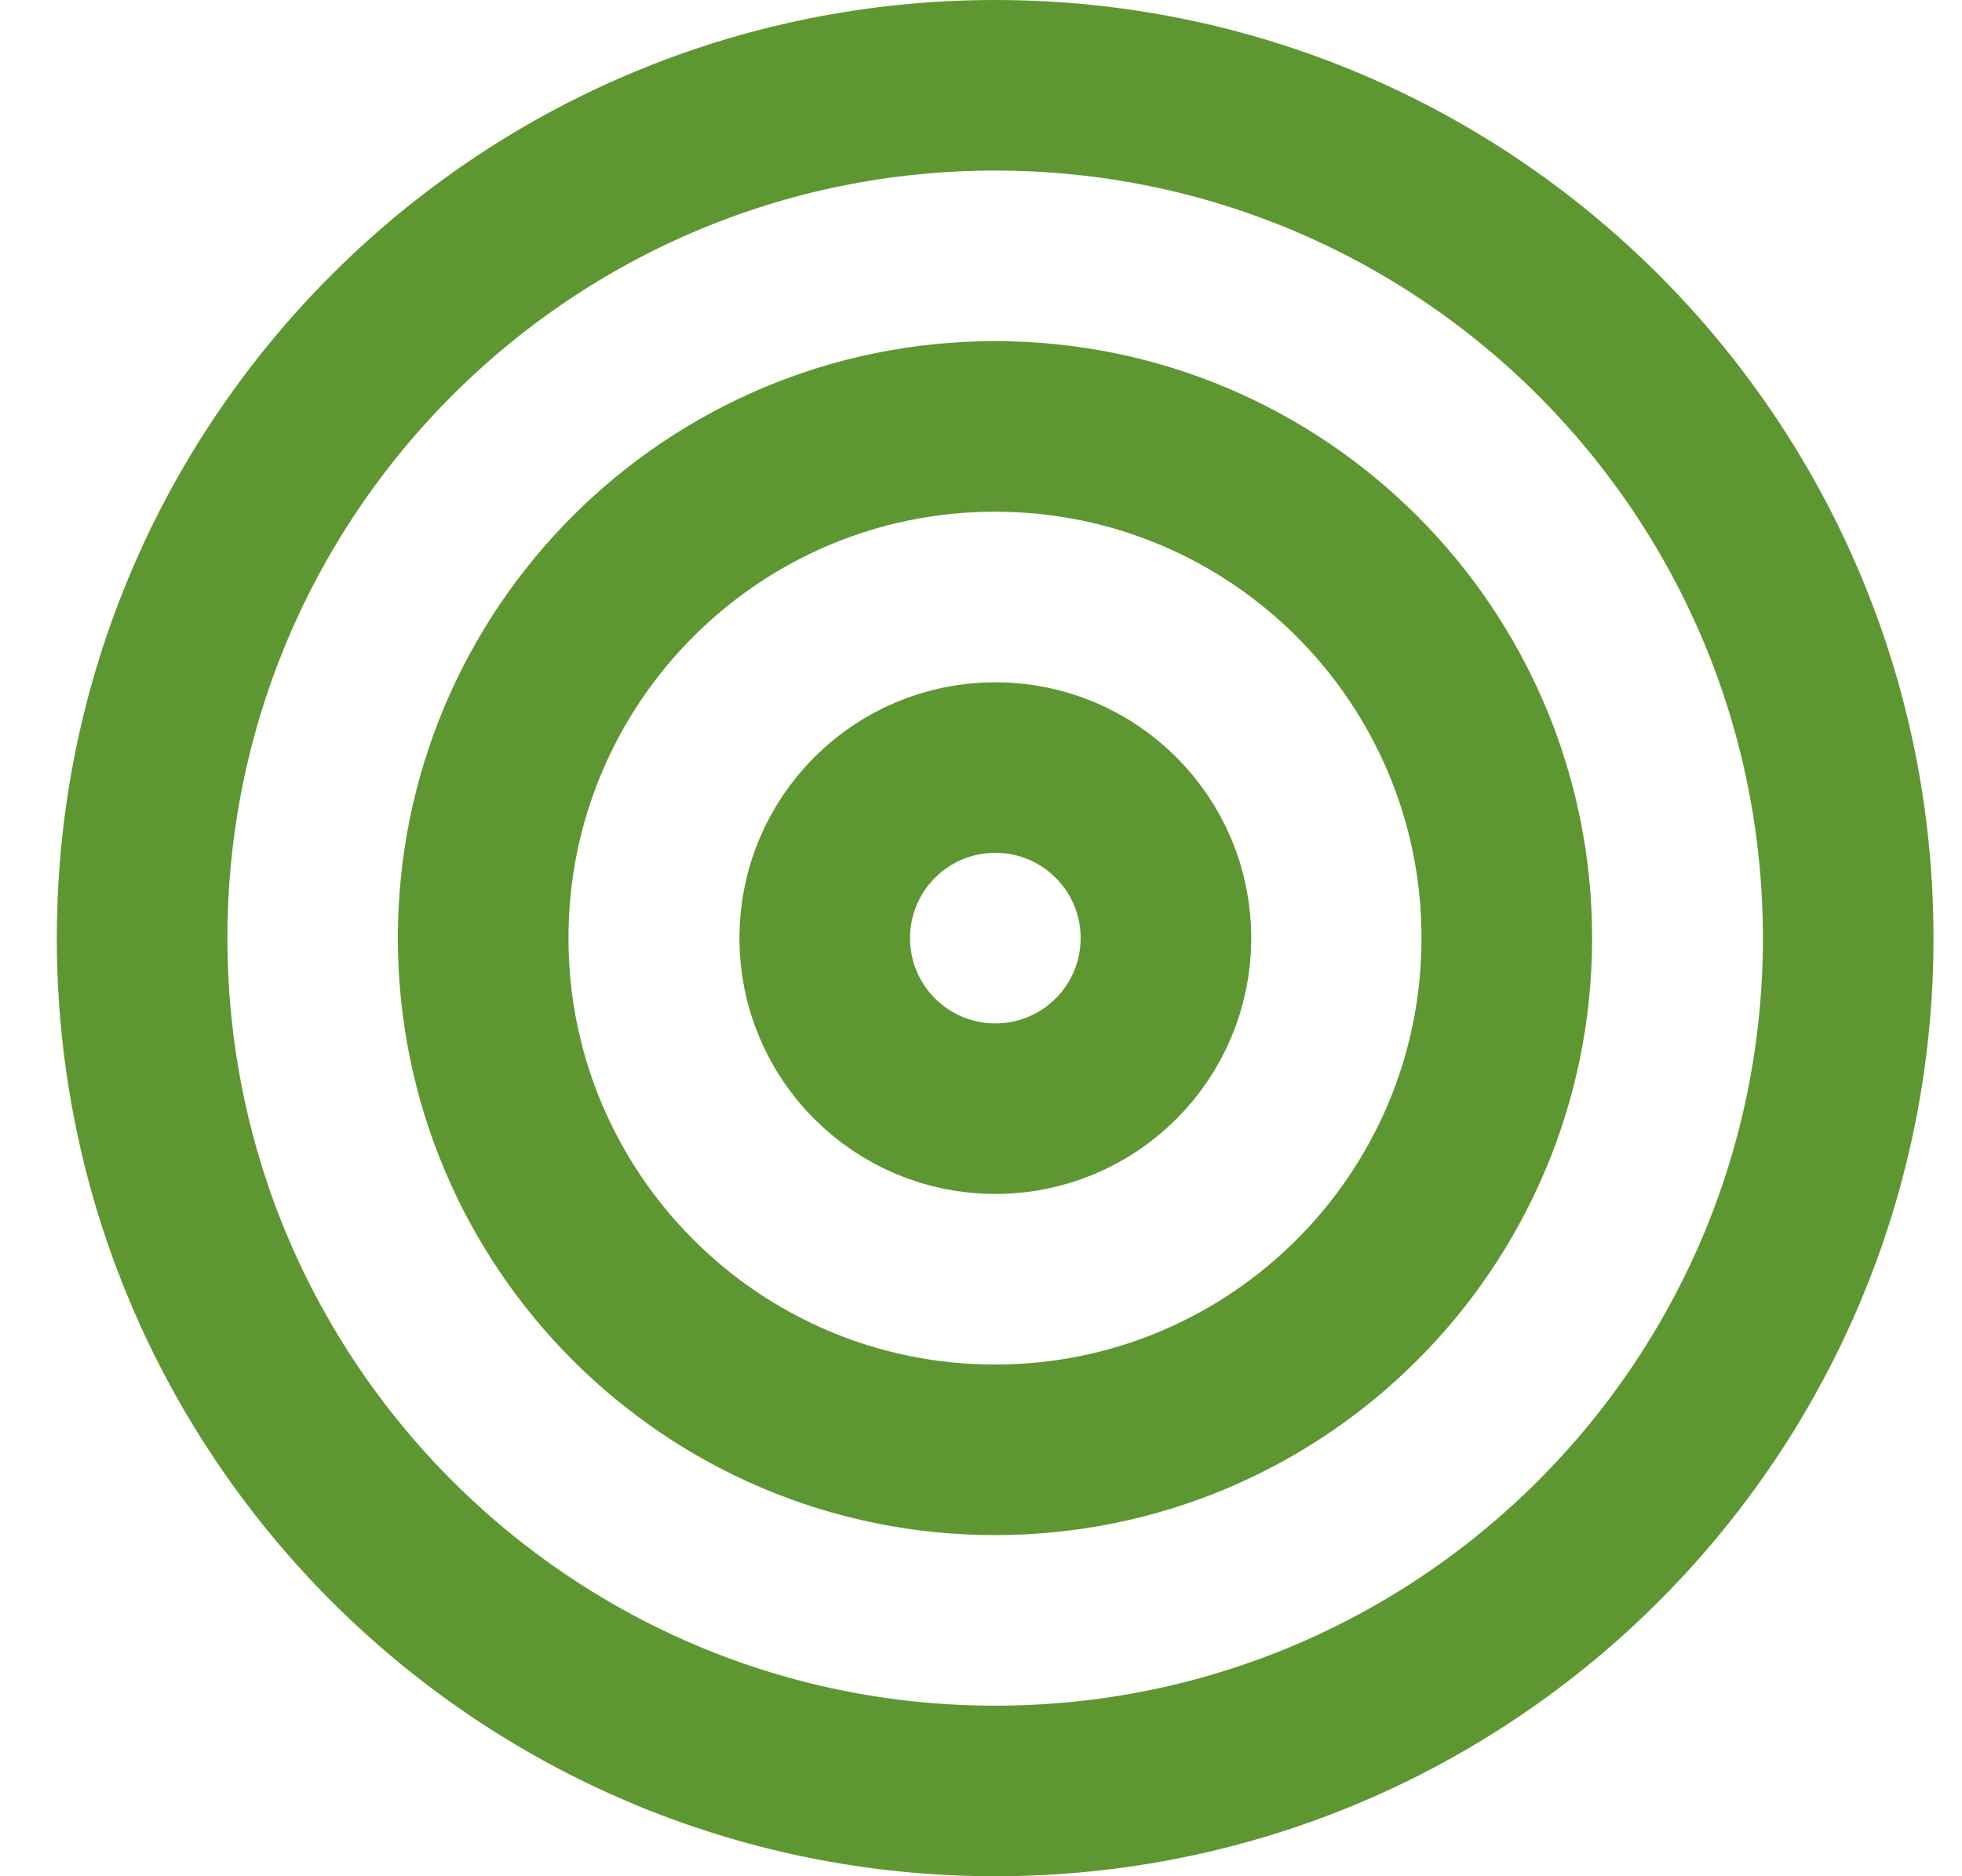
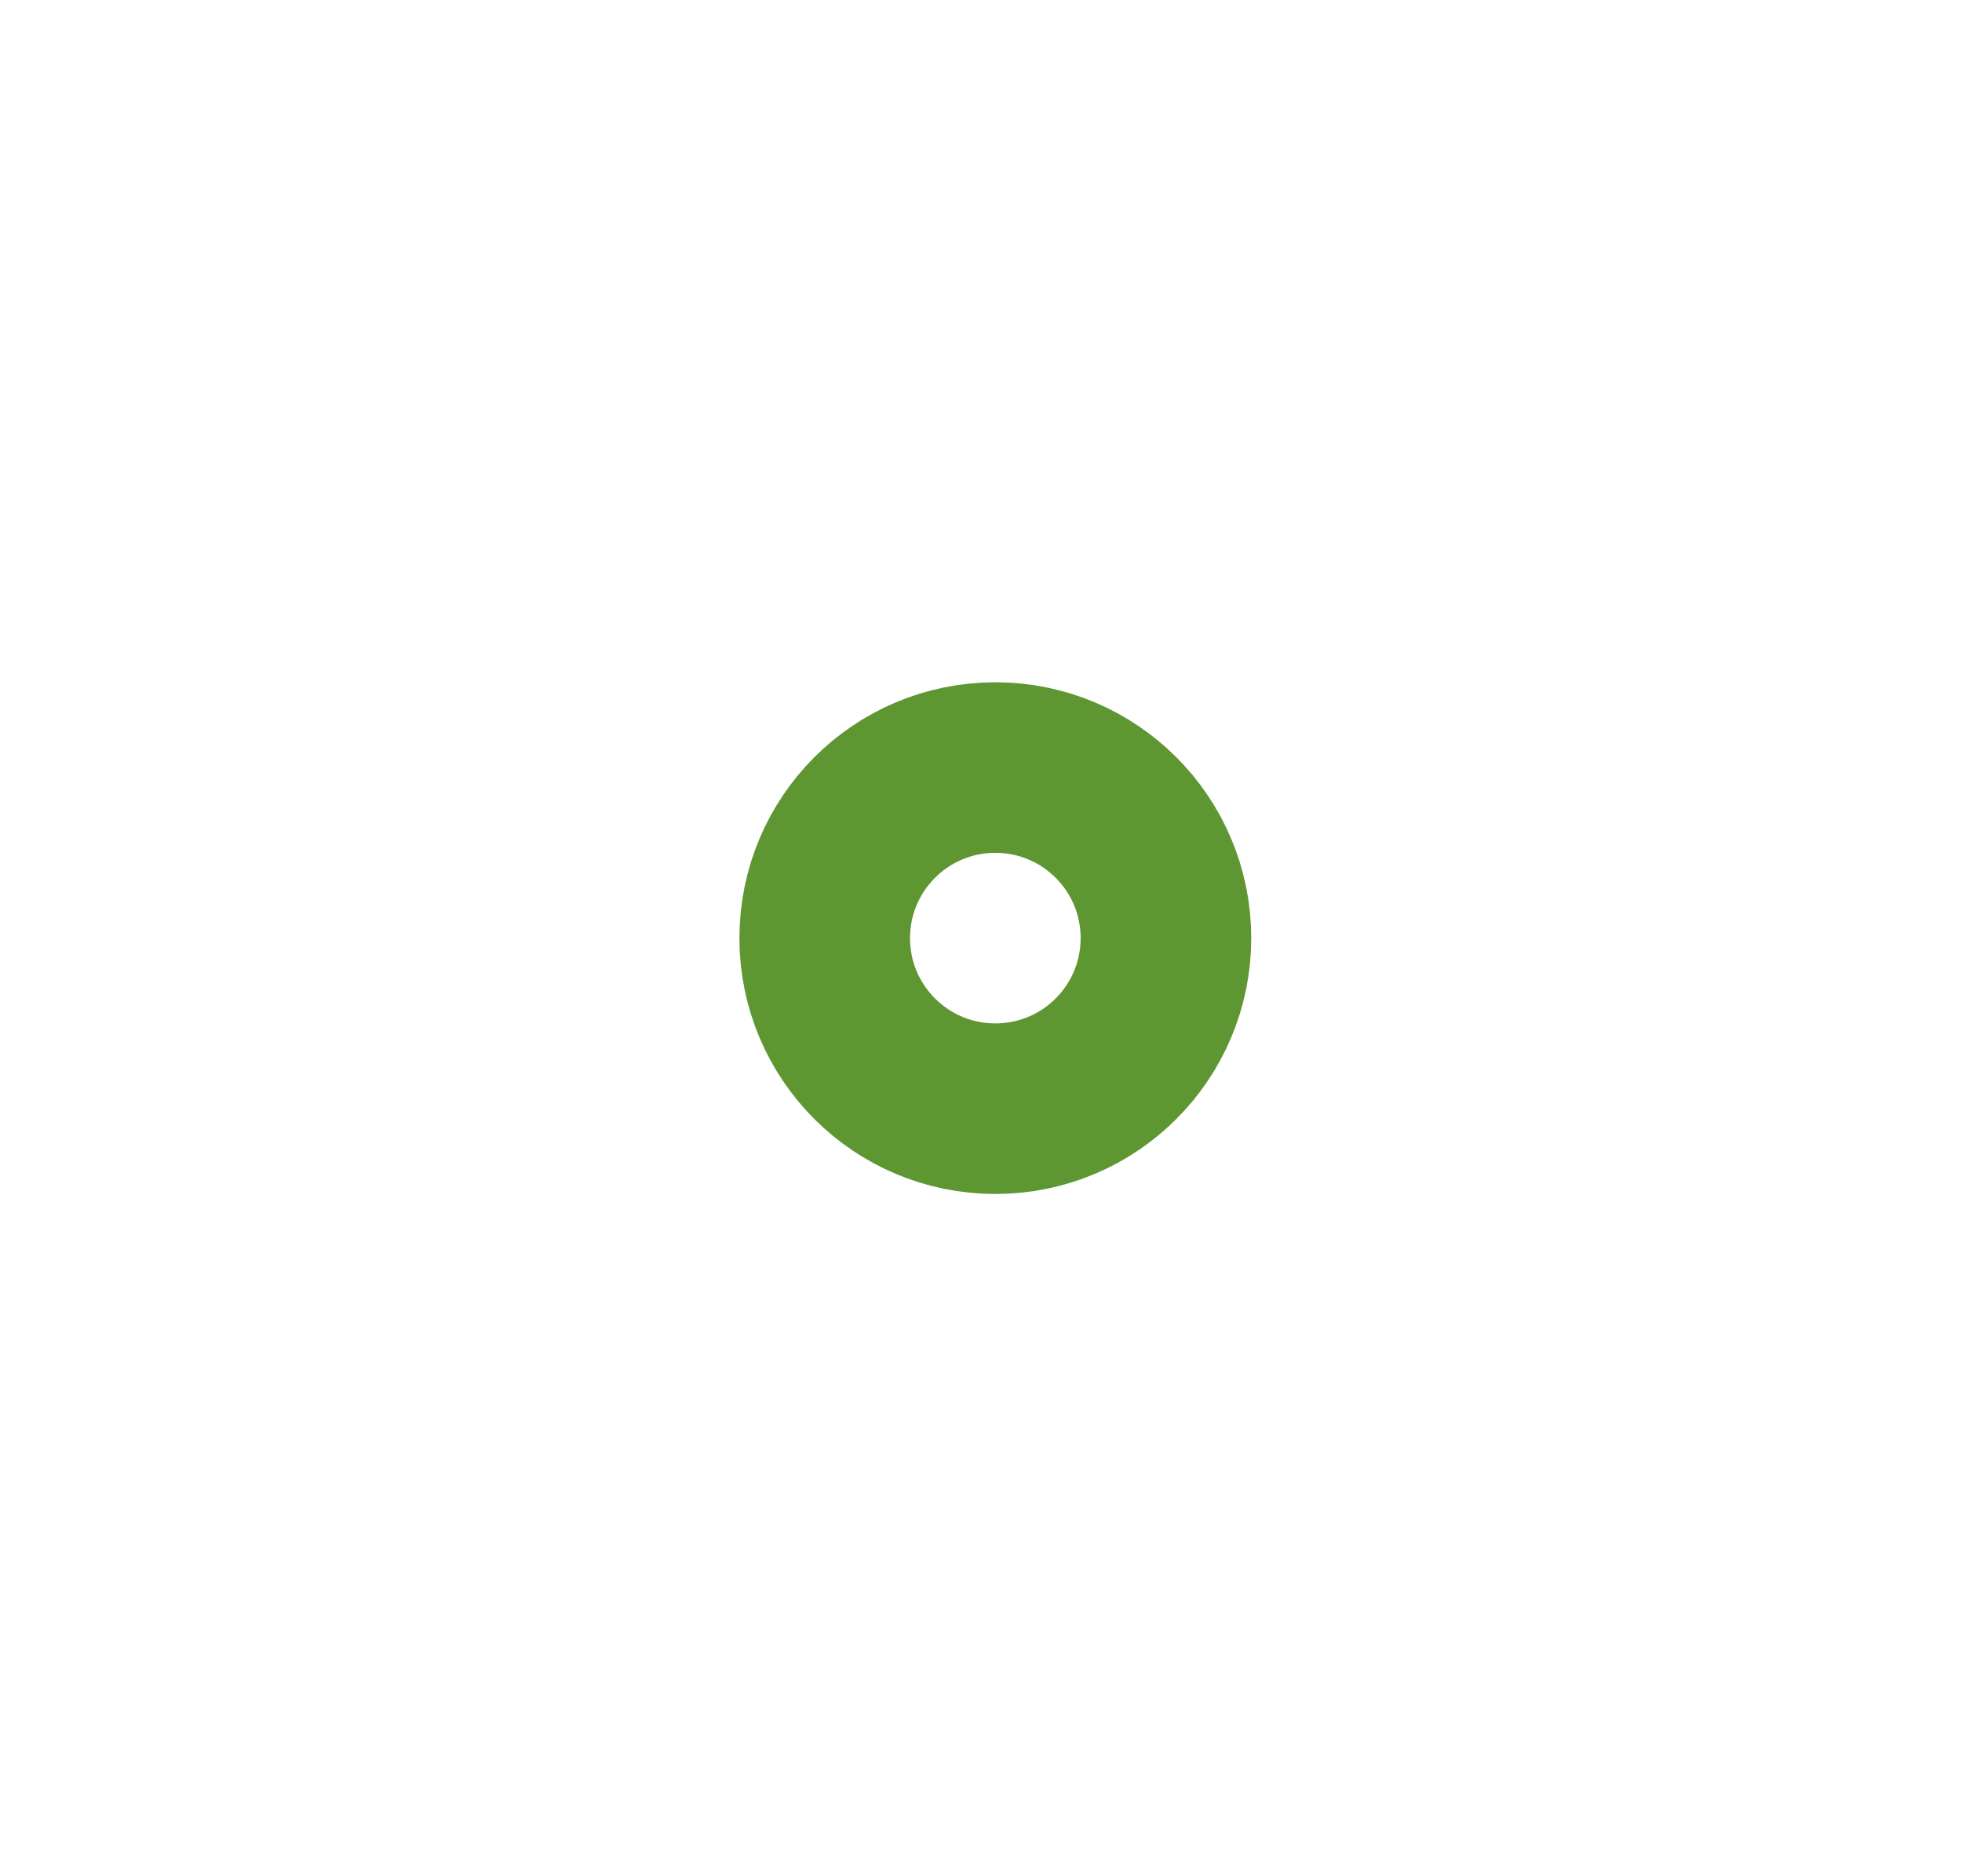
<svg xmlns="http://www.w3.org/2000/svg" width="23" height="22" viewBox="0 0 23 22" fill="none">
-   <path d="M11.666 21C17.189 21 21.666 16.523 21.666 11C21.666 5.477 17.189 1 11.666 1C6.143 1 1.666 5.477 1.666 11C1.666 16.523 6.143 21 11.666 21Z" stroke="#5E9732" stroke-width="2" stroke-linecap="round" stroke-linejoin="round" />
-   <path d="M11.664 17C14.978 17 17.664 14.314 17.664 11C17.664 7.686 14.978 5 11.664 5C8.35 5 5.664 7.686 5.664 11C5.664 14.314 8.35 17 11.664 17Z" stroke="#5E9732" stroke-width="2" stroke-linecap="round" stroke-linejoin="round" />
  <path d="M11.668 13C12.773 13 13.668 12.105 13.668 11C13.668 9.895 12.773 9 11.668 9C10.563 9 9.668 9.895 9.668 11C9.668 12.105 10.563 13 11.668 13Z" stroke="#5E9732" stroke-width="2" stroke-linecap="round" stroke-linejoin="round" />
</svg>